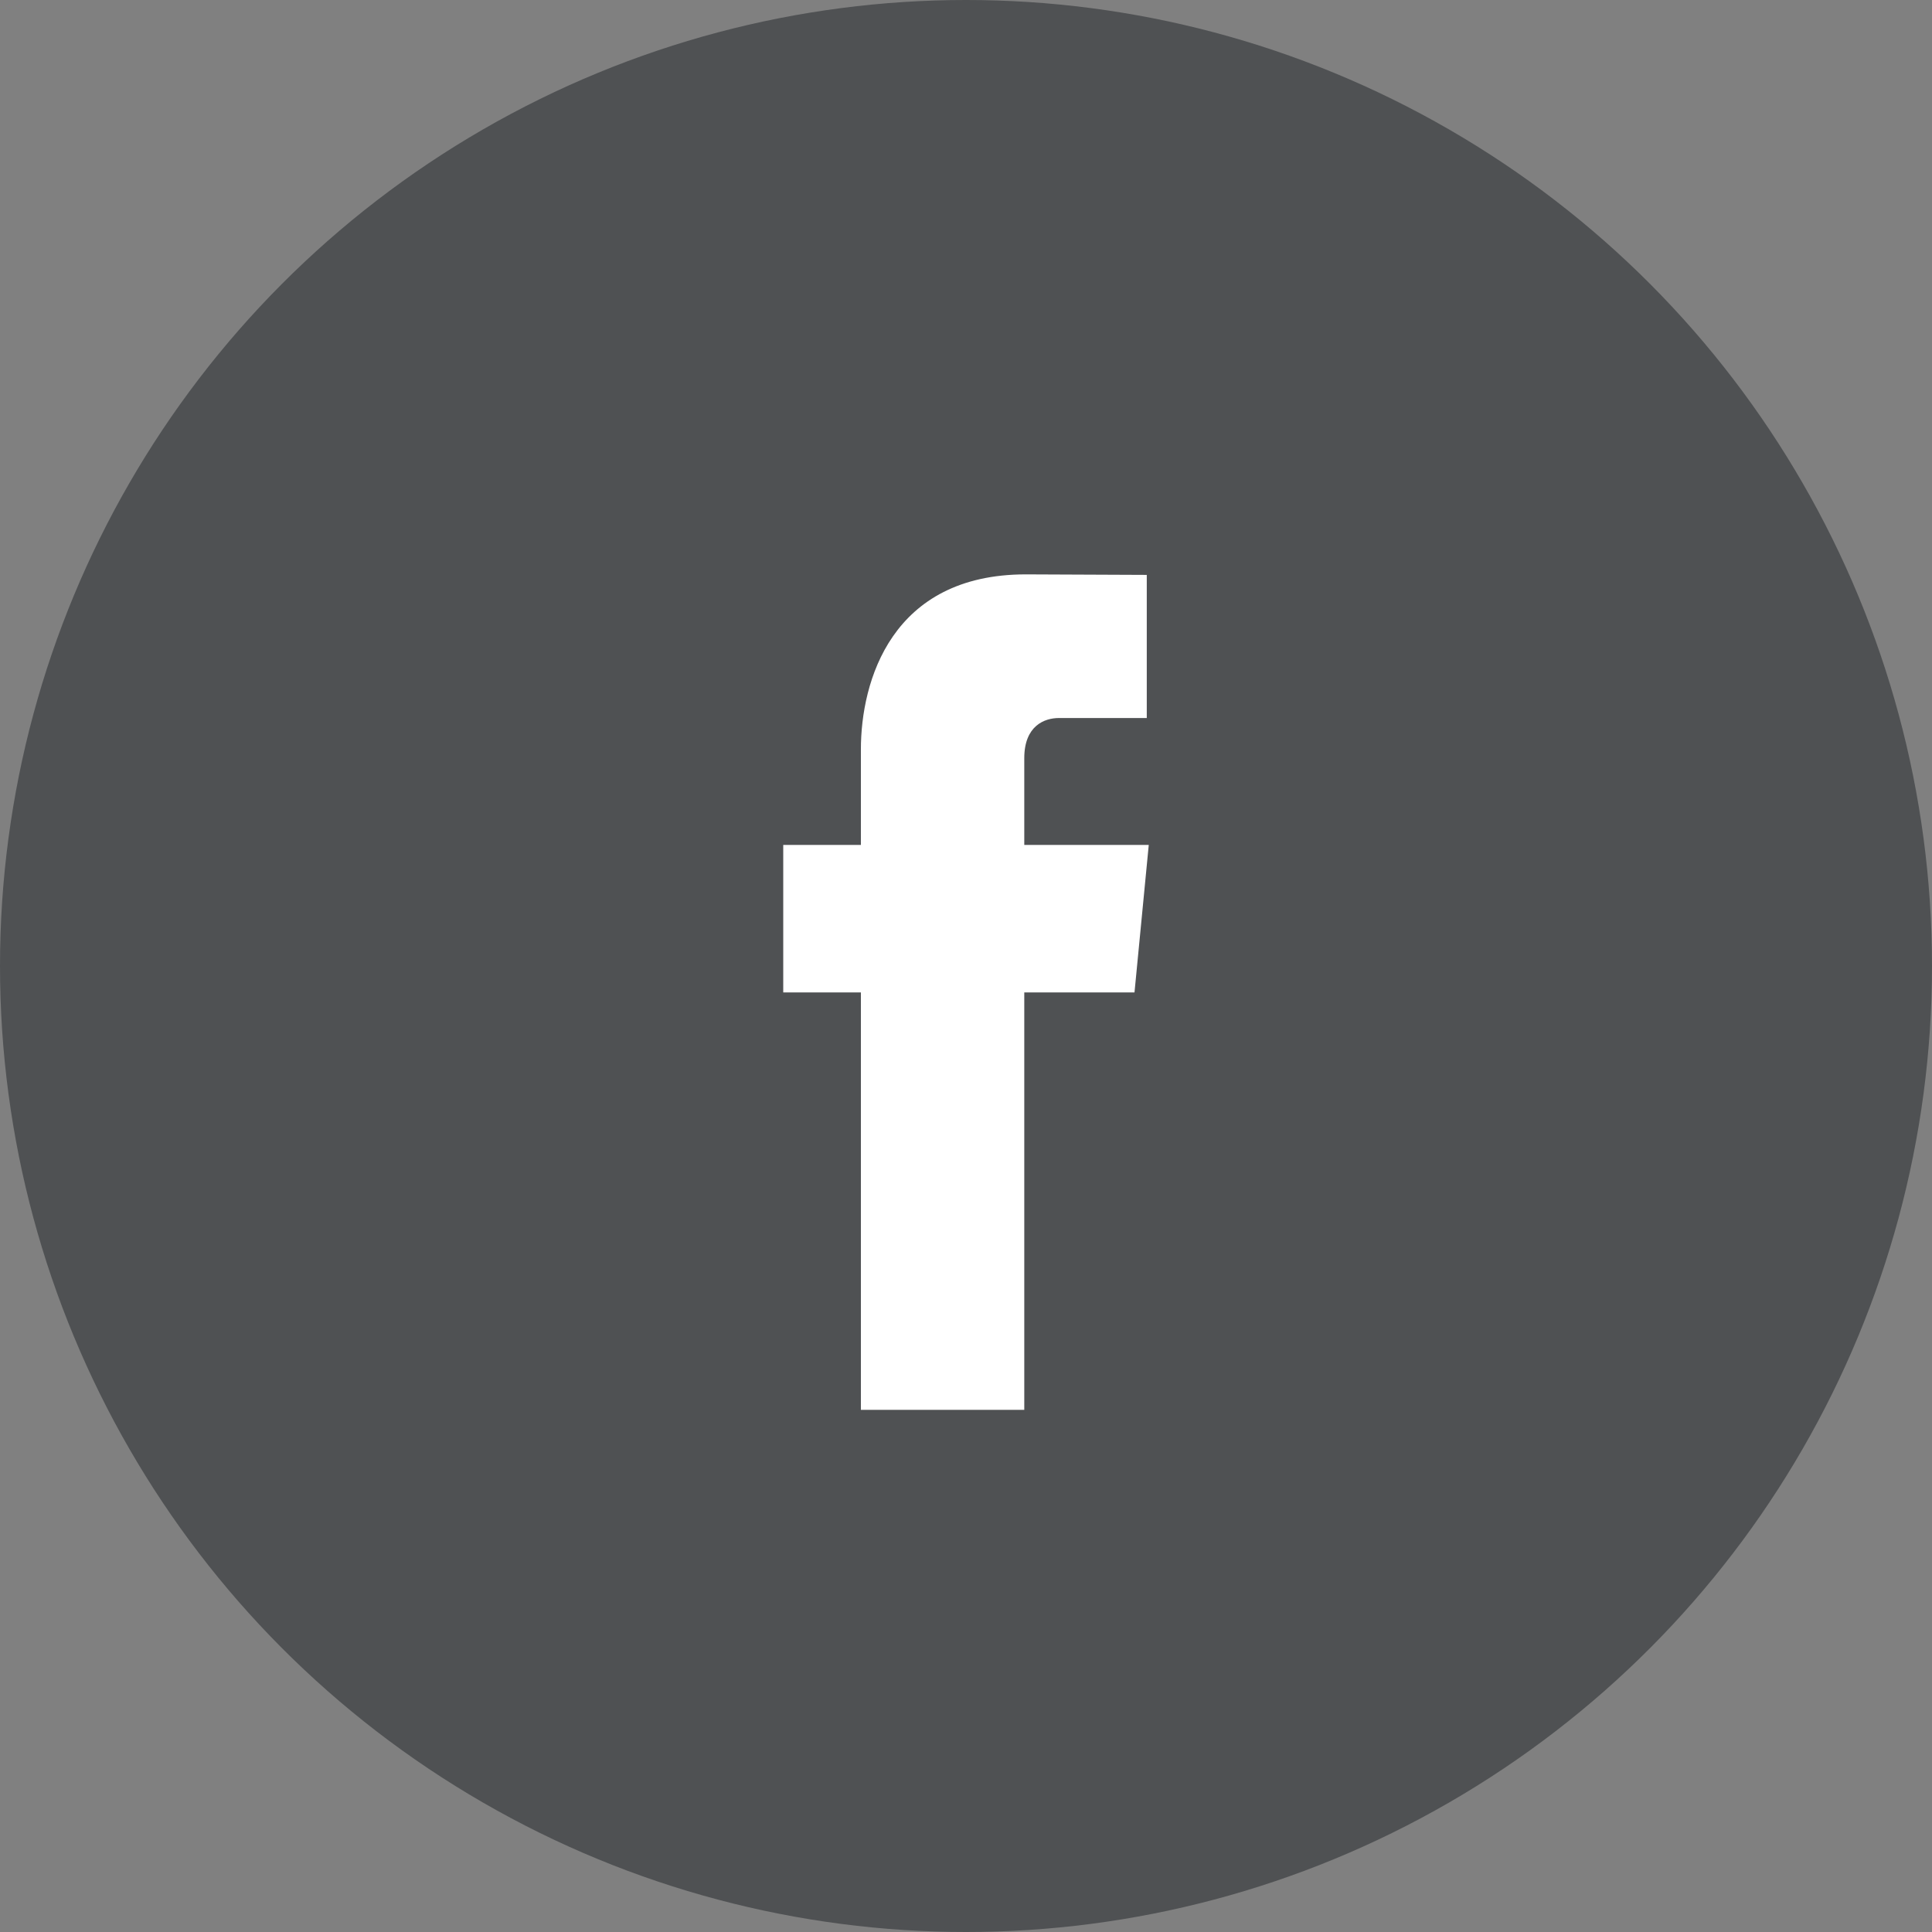
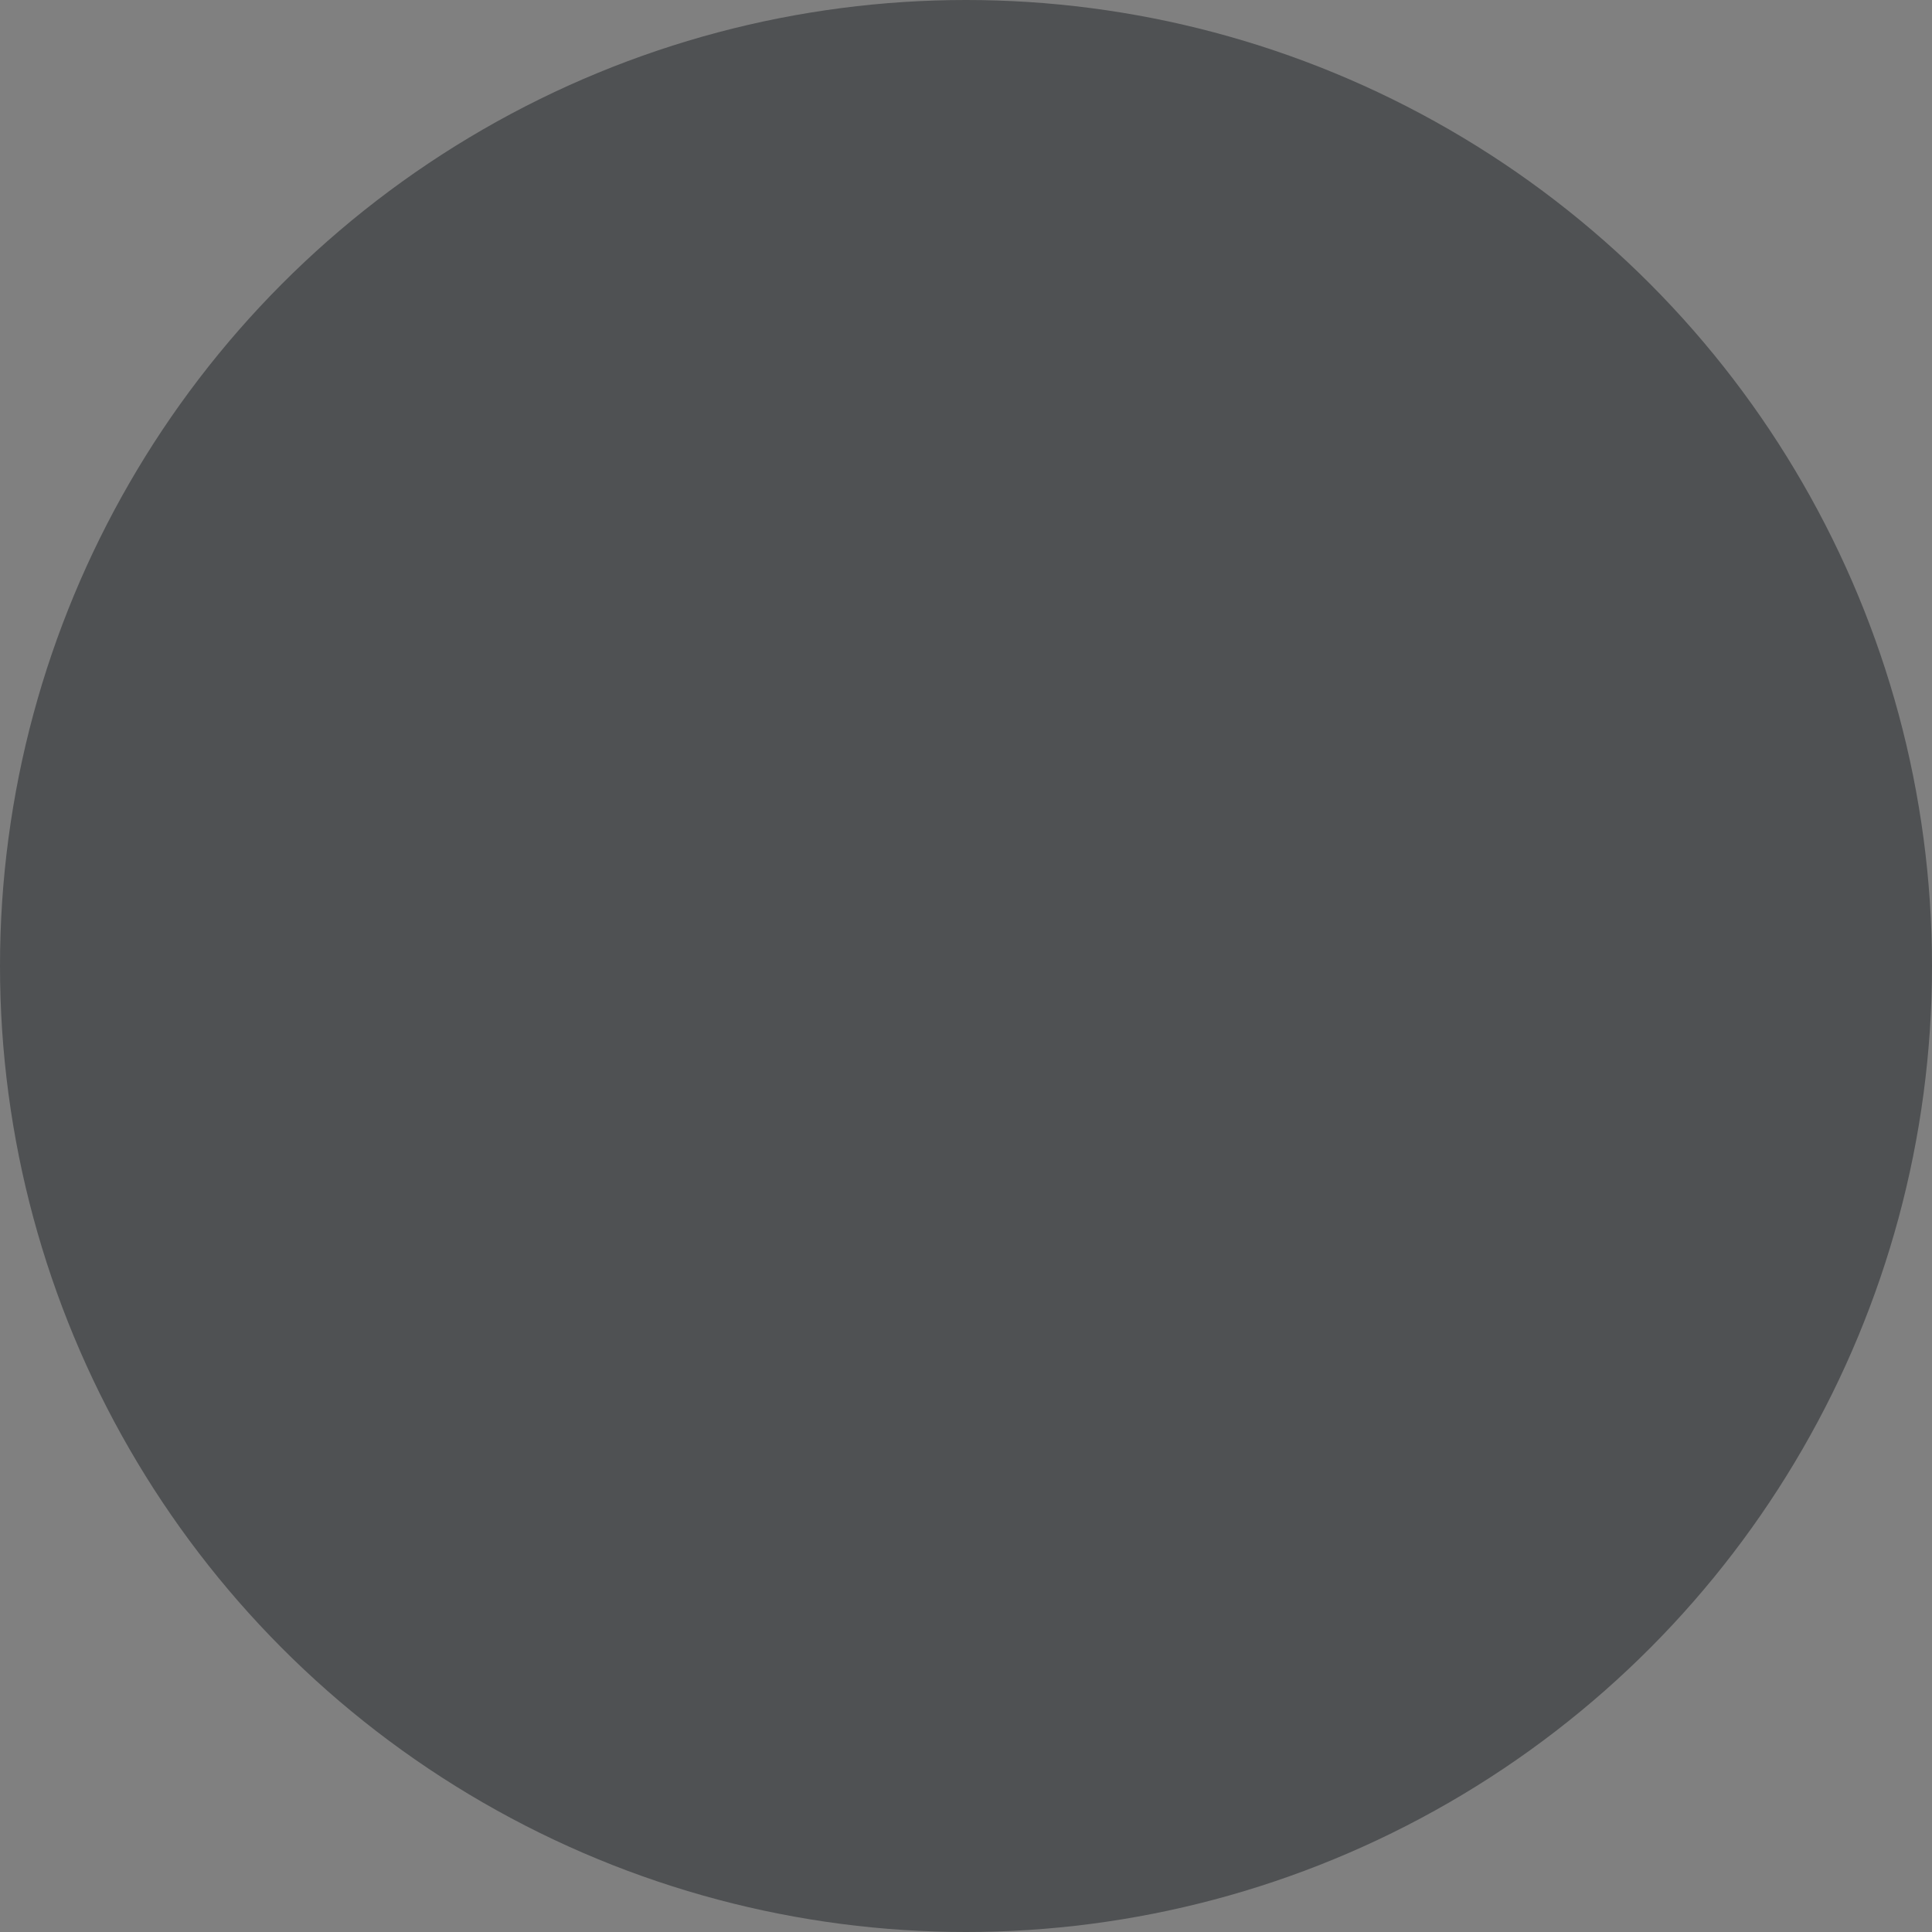
<svg xmlns="http://www.w3.org/2000/svg" width="37px" height="37px" viewBox="0 0 37 37" version="1.1">
  <rect x="0" y="0" width="37" height="37" fill="#808080" stroke="none" />
  <title>Group 8</title>
  <desc>Created with Sketch.</desc>
  <g id="Buy-Plans-from-Website" stroke="none" stroke-width="1" fill="none" fill-rule="evenodd">
    <g id="stage-3" transform="translate(-80, -1956)">
      <g id="Group-8" transform="translate(80, 1956)">
        <circle id="Oval-4" fill="#4F5153" cx="18.5" cy="18.5" r="18.5" />
-         <path d="M22,16.181 L19.616,16.181 L19.616,14.52 C19.616,13.897 20.005,13.751 20.279,13.751 C20.553,13.751 21.962,13.751 21.962,13.751 L21.962,11.01 L19.645,11 C17.073,11 16.487,13.045 16.487,14.353 L16.487,16.181 L15,16.181 L15,19.006 L16.487,19.006 C16.487,22.632 16.487,27 16.487,27 L19.616,27 C19.616,27 19.616,22.588 19.616,19.006 L21.727,19.006 L22,16.181 Z" id="Path" fill="#FFFFFF" fill-rule="nonzero" />
      </g>
    </g>
  </g>
</svg>